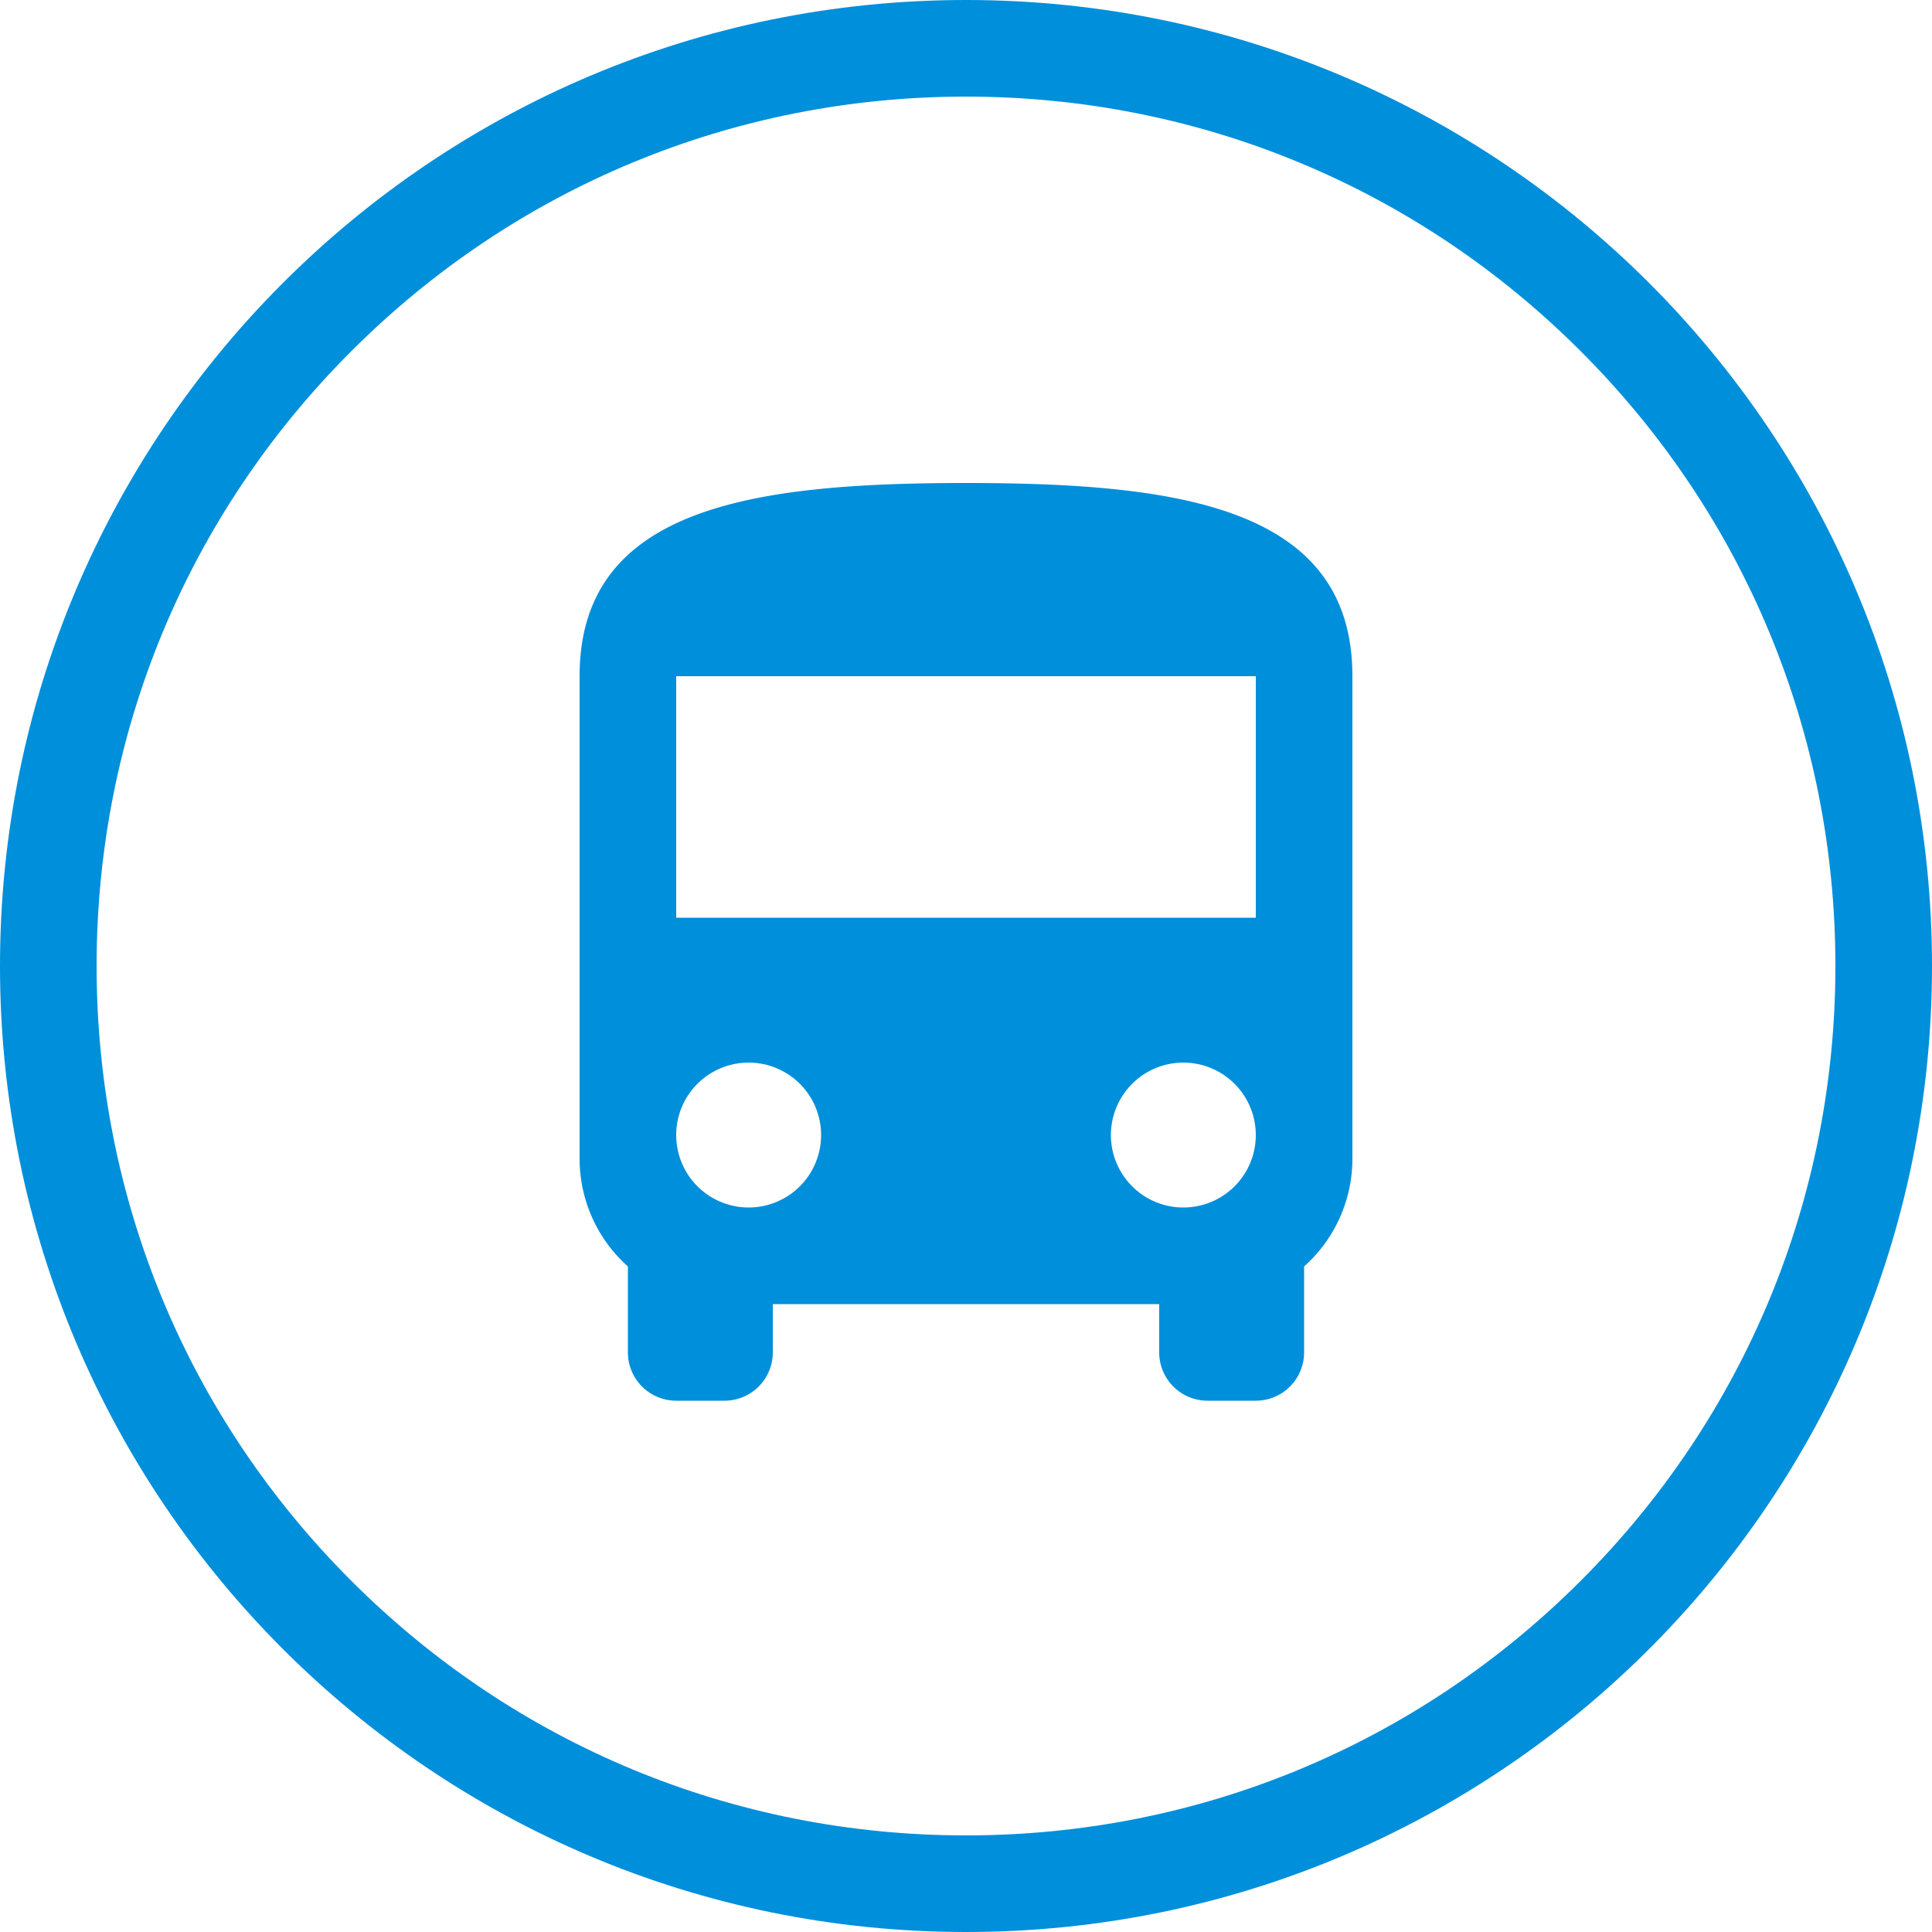
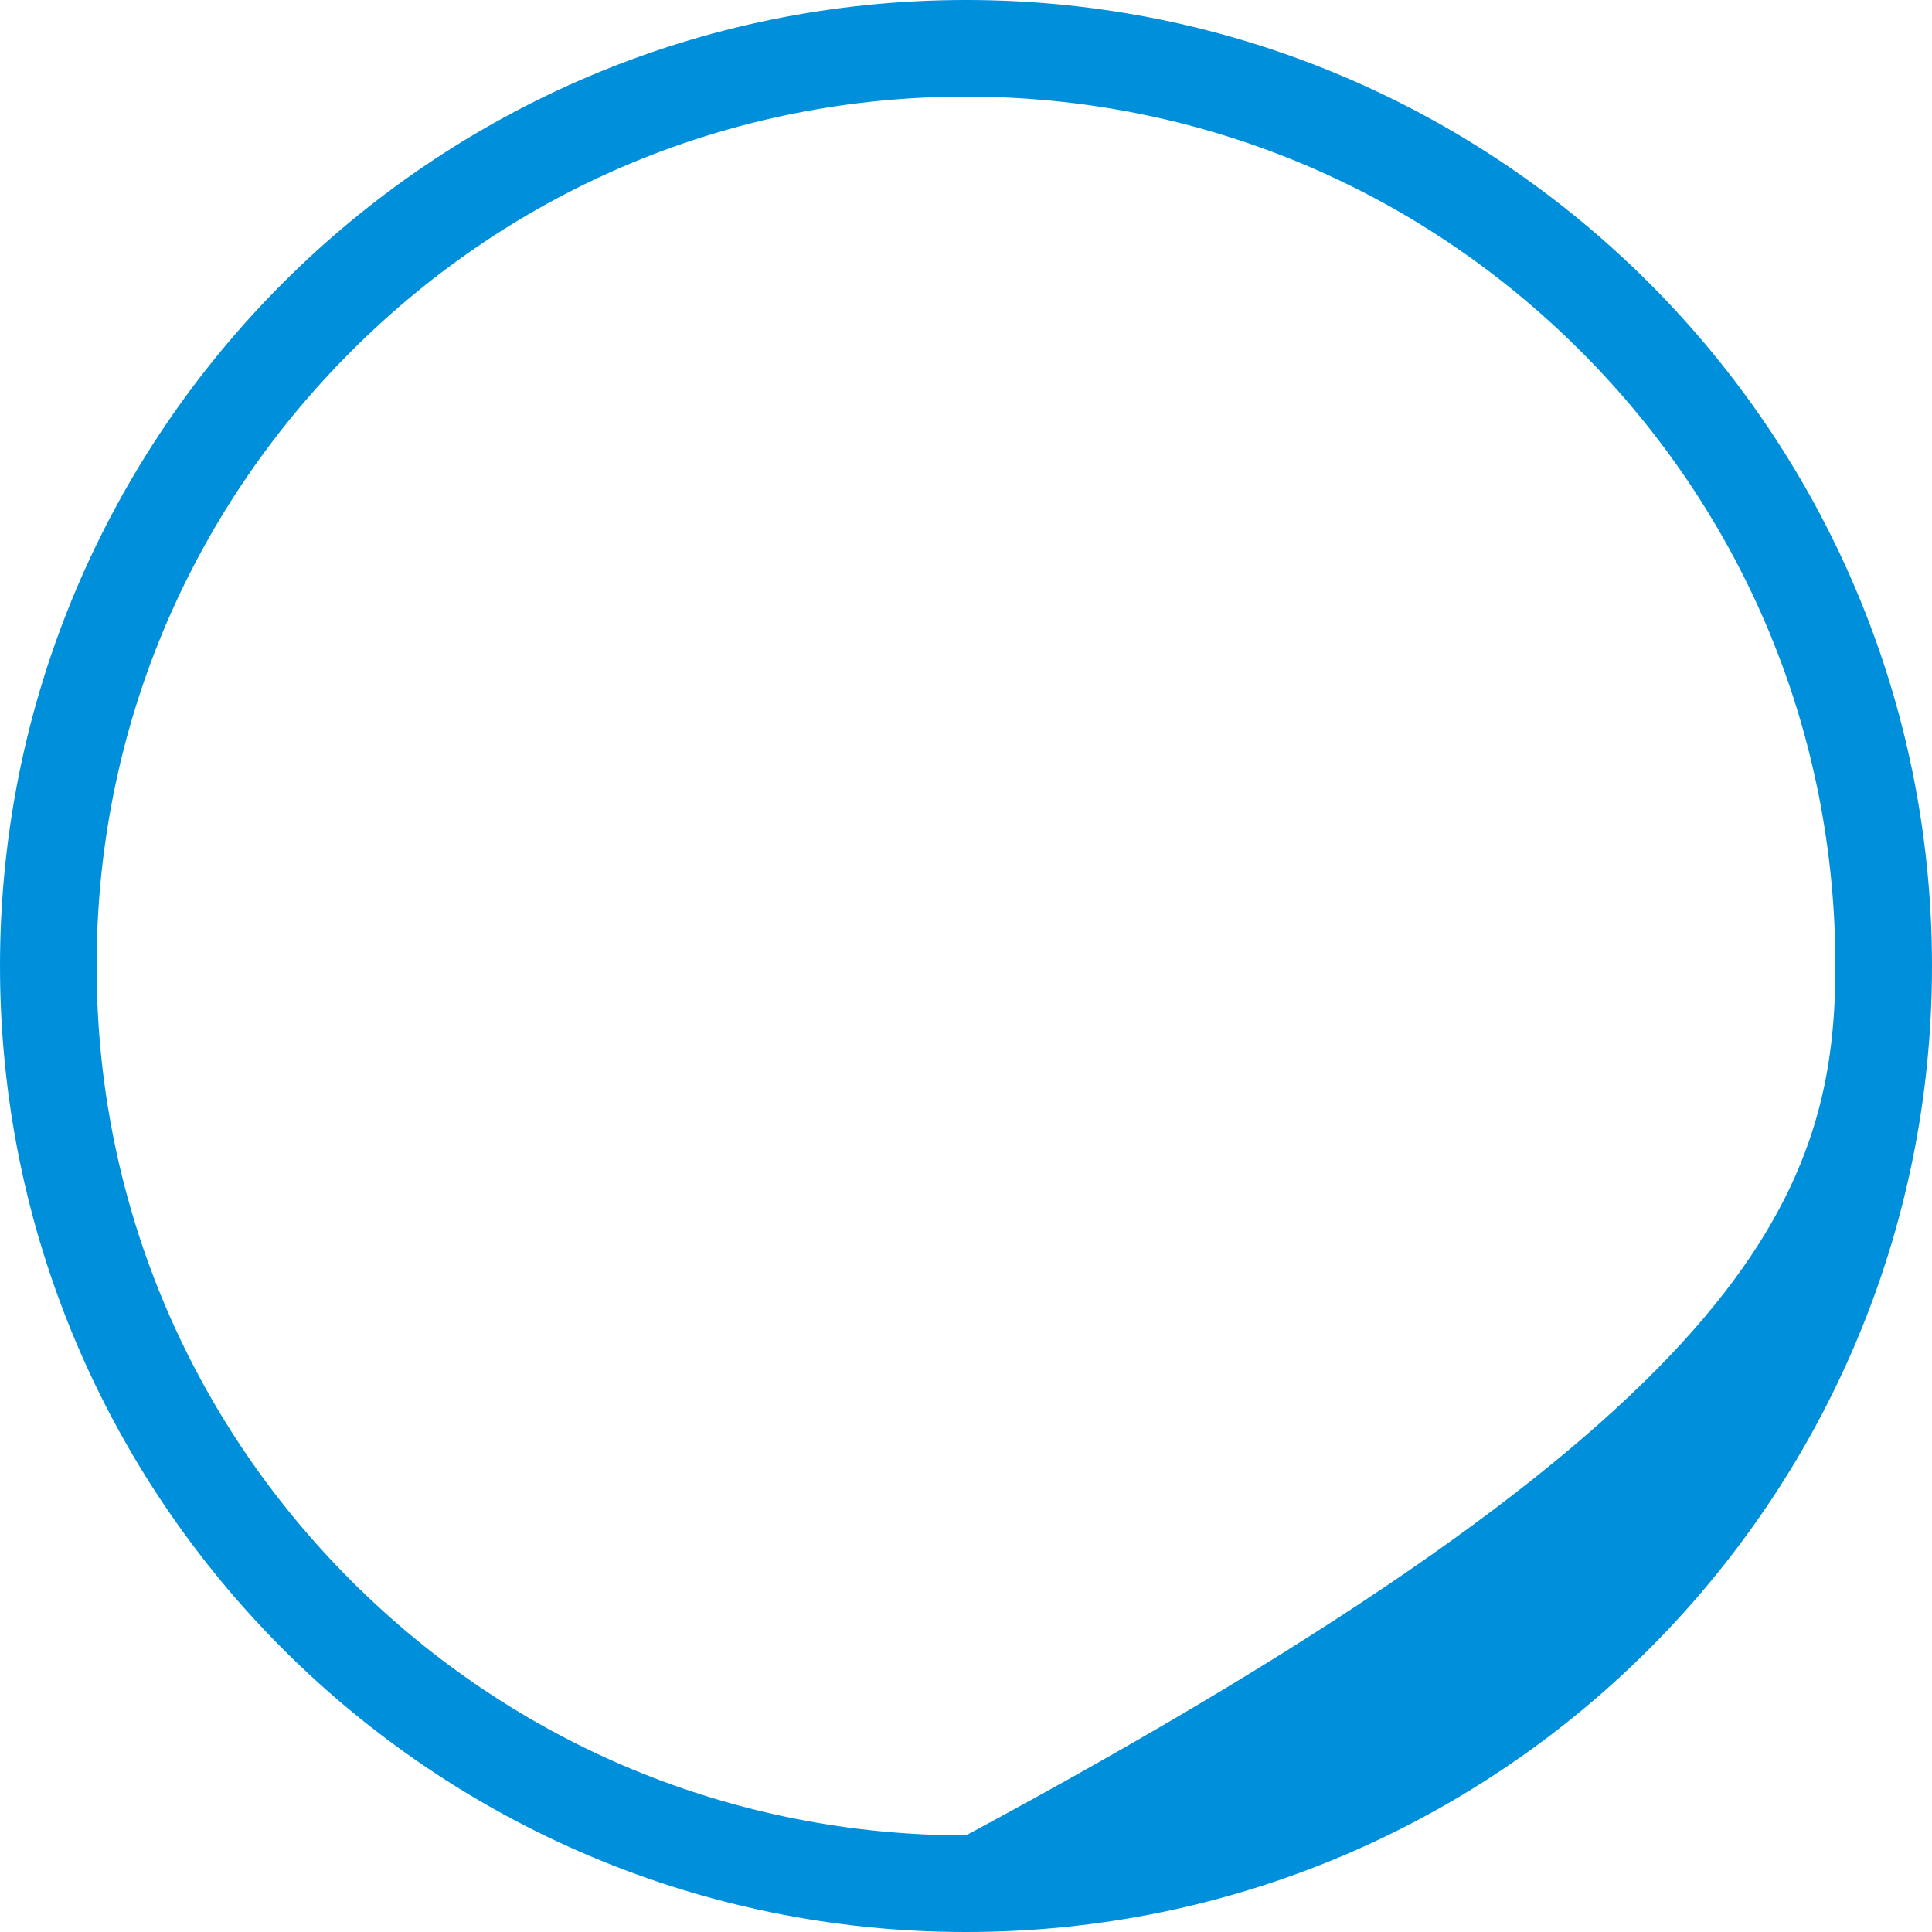
<svg xmlns="http://www.w3.org/2000/svg" width="40" height="40" viewBox="0 0 40 40">
  <g id="Group_39705" data-name="Group 39705" transform="translate(-1157 -2537)">
    <g id="Path_2106" data-name="Path 2106" transform="translate(1157 2537)" fill="none">
-       <path d="M20,0A20,20,0,1,1,0,20,20,20,0,0,1,20,0Z" stroke="none" />
-       <path d="M 20 2 C 15.192 2 10.672 3.872 7.272 7.272 C 3.872 10.672 2 15.192 2 20 C 2 24.808 3.872 29.328 7.272 32.728 C 10.672 36.128 15.192 38 20 38 C 24.808 38 29.328 36.128 32.728 32.728 C 36.128 29.328 38 24.808 38 20 C 38 15.192 36.128 10.672 32.728 7.272 C 29.328 3.872 24.808 2 20 2 M 20 0 C 31.046 0 40 8.954 40 20 C 40 31.046 31.046 40 20 40 C 8.954 40 0 31.046 0 20 C 0 8.954 8.954 0 20 0 Z" stroke="none" fill="#008fdb" />
+       <path d="M 20 2 C 15.192 2 10.672 3.872 7.272 7.272 C 3.872 10.672 2 15.192 2 20 C 2 24.808 3.872 29.328 7.272 32.728 C 10.672 36.128 15.192 38 20 38 C 36.128 29.328 38 24.808 38 20 C 38 15.192 36.128 10.672 32.728 7.272 C 29.328 3.872 24.808 2 20 2 M 20 0 C 31.046 0 40 8.954 40 20 C 40 31.046 31.046 40 20 40 C 8.954 40 0 31.046 0 20 C 0 8.954 8.954 0 20 0 Z" stroke="none" fill="#008fdb" />
    </g>
    <g id="baseline-directions_bus-24px" transform="translate(1165 2545)">
-       <path id="Path_1822" data-name="Path 1822" d="M0,0H24V24H0Z" fill="none" />
-       <path id="Path_1823" data-name="Path 1823" d="M4,16a2.986,2.986,0,0,0,1,2.22V20a1,1,0,0,0,1,1H7a1,1,0,0,0,1-1V19h8v1a1,1,0,0,0,1,1h1a1,1,0,0,0,1-1V18.22A2.986,2.986,0,0,0,20,16V6c0-3.5-3.58-4-8-4S4,2.5,4,6Zm3.5,1A1.5,1.5,0,1,1,9,15.5,1.5,1.5,0,0,1,7.5,17Zm9,0A1.5,1.5,0,1,1,18,15.5,1.5,1.5,0,0,1,16.5,17ZM18,11H6V6H18Z" fill="#008fdb" />
-     </g>
+       </g>
  </g>
</svg>